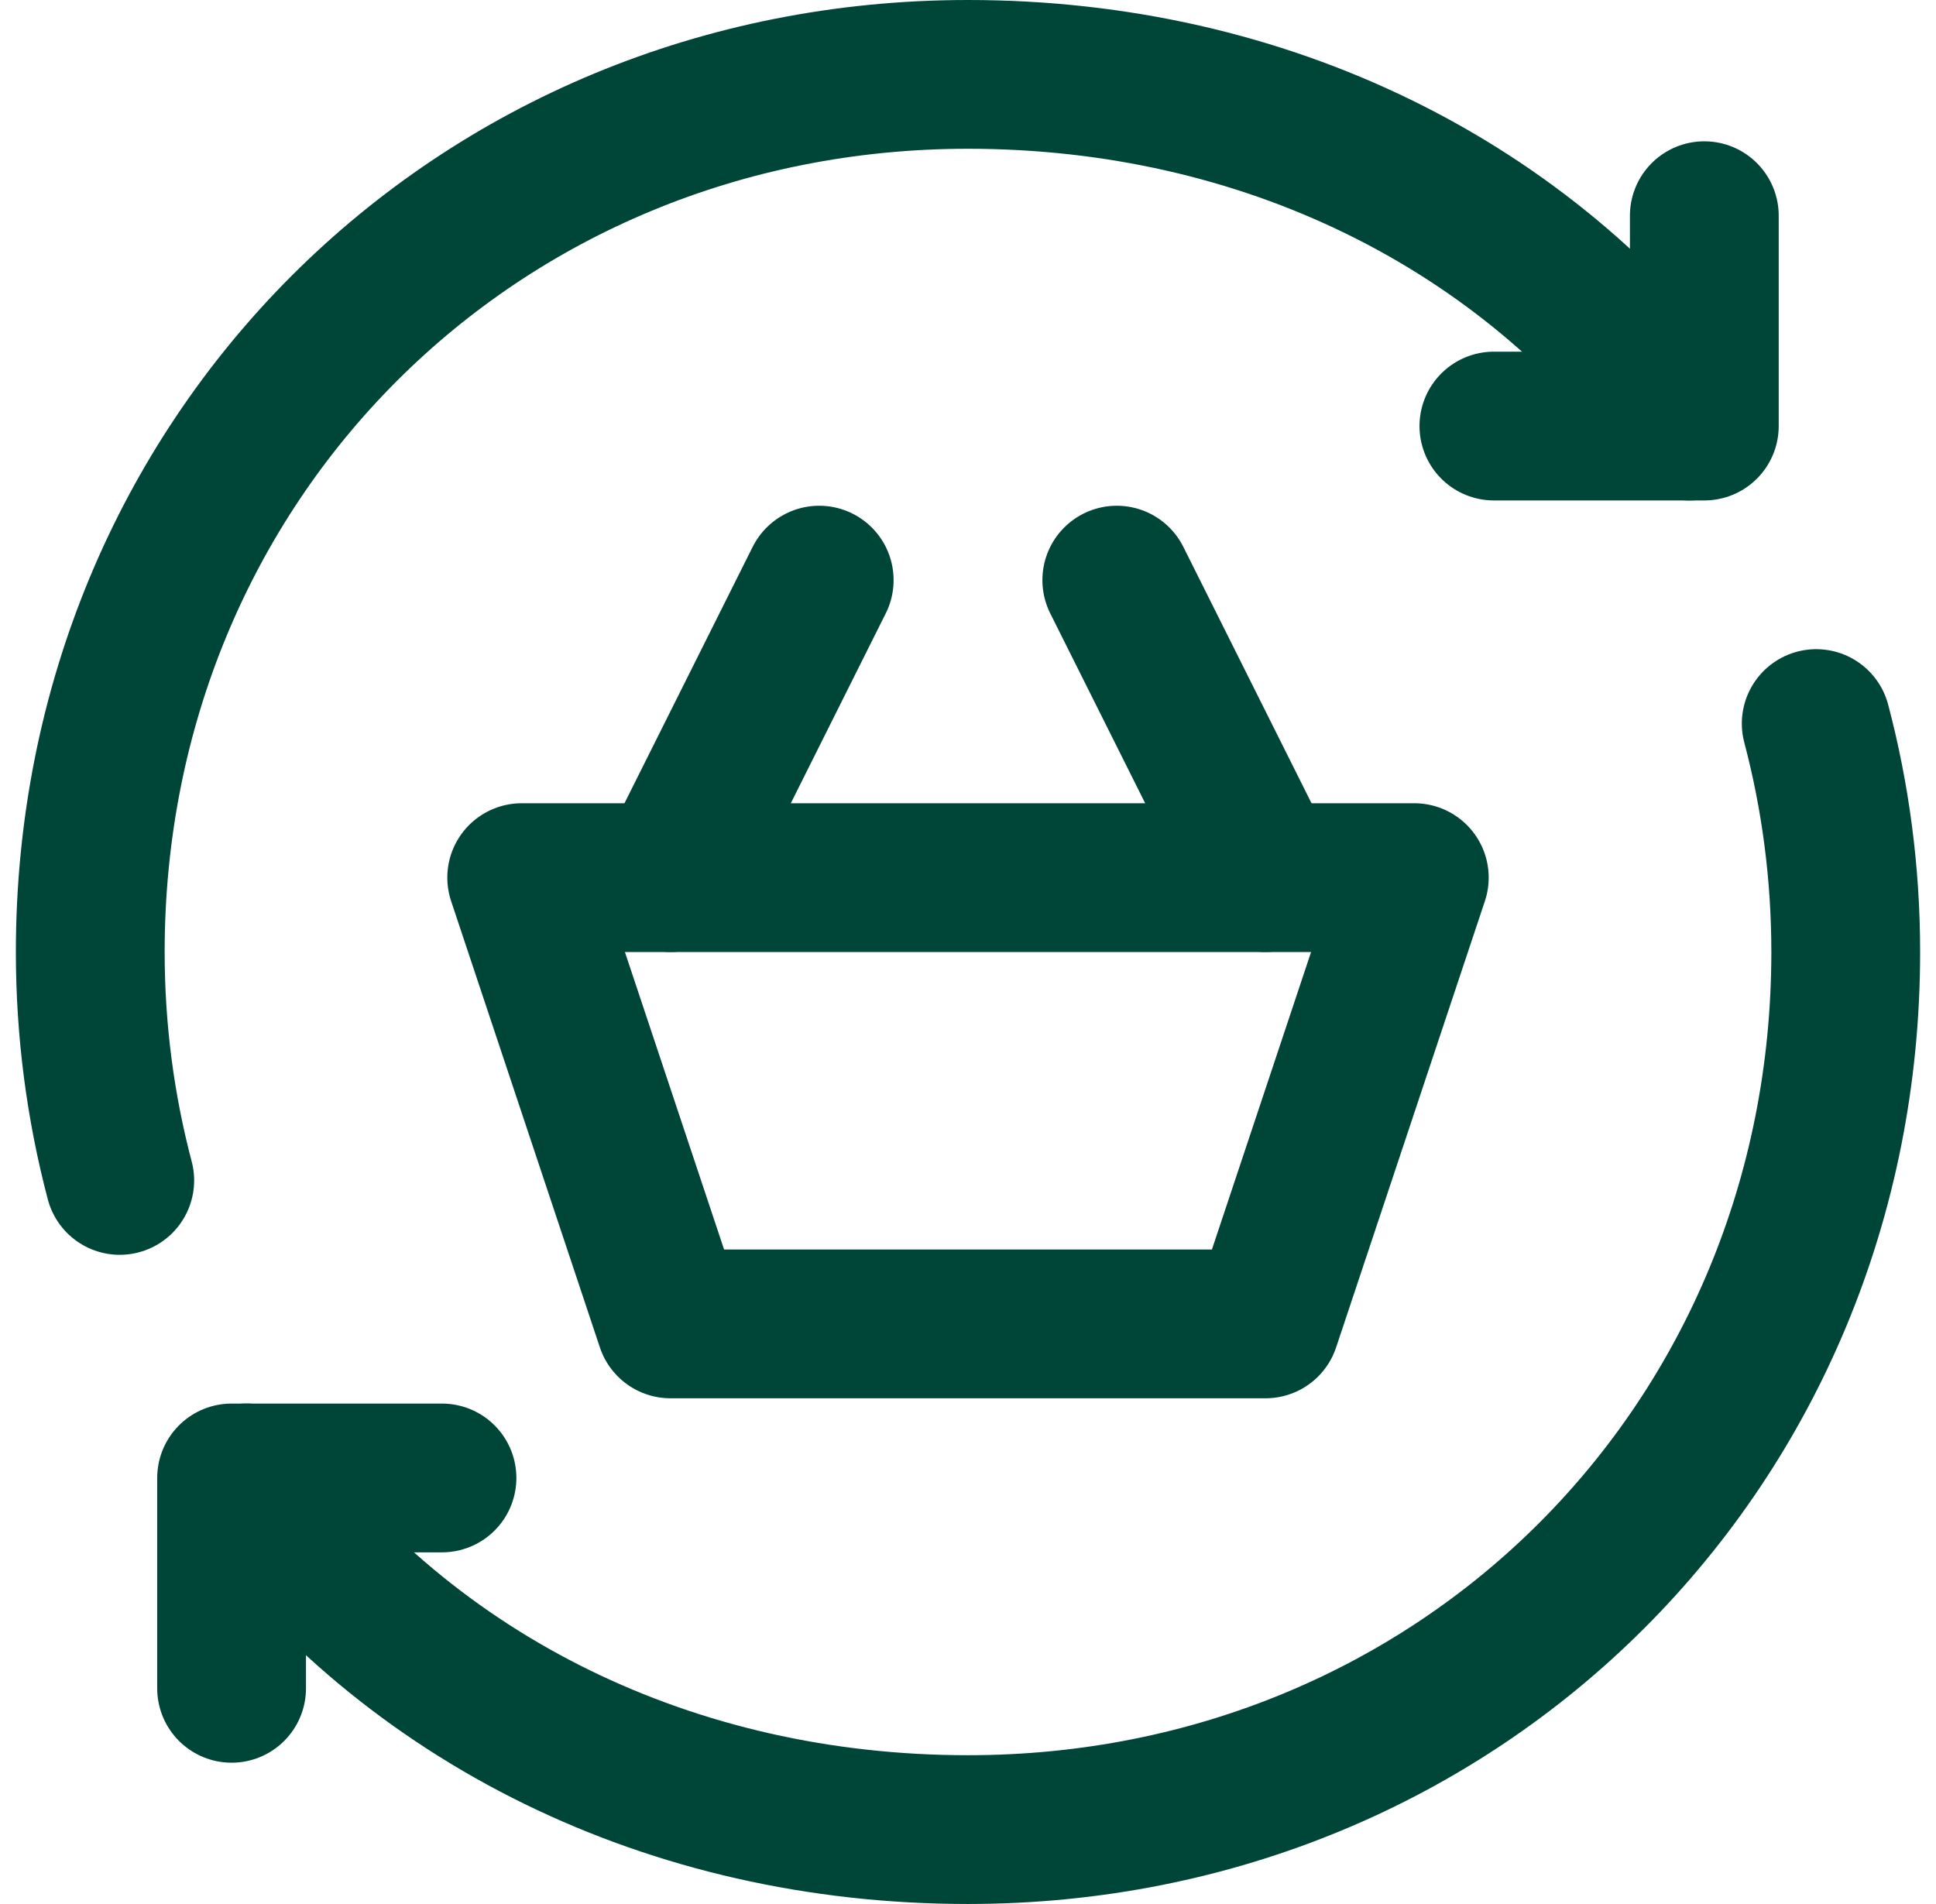
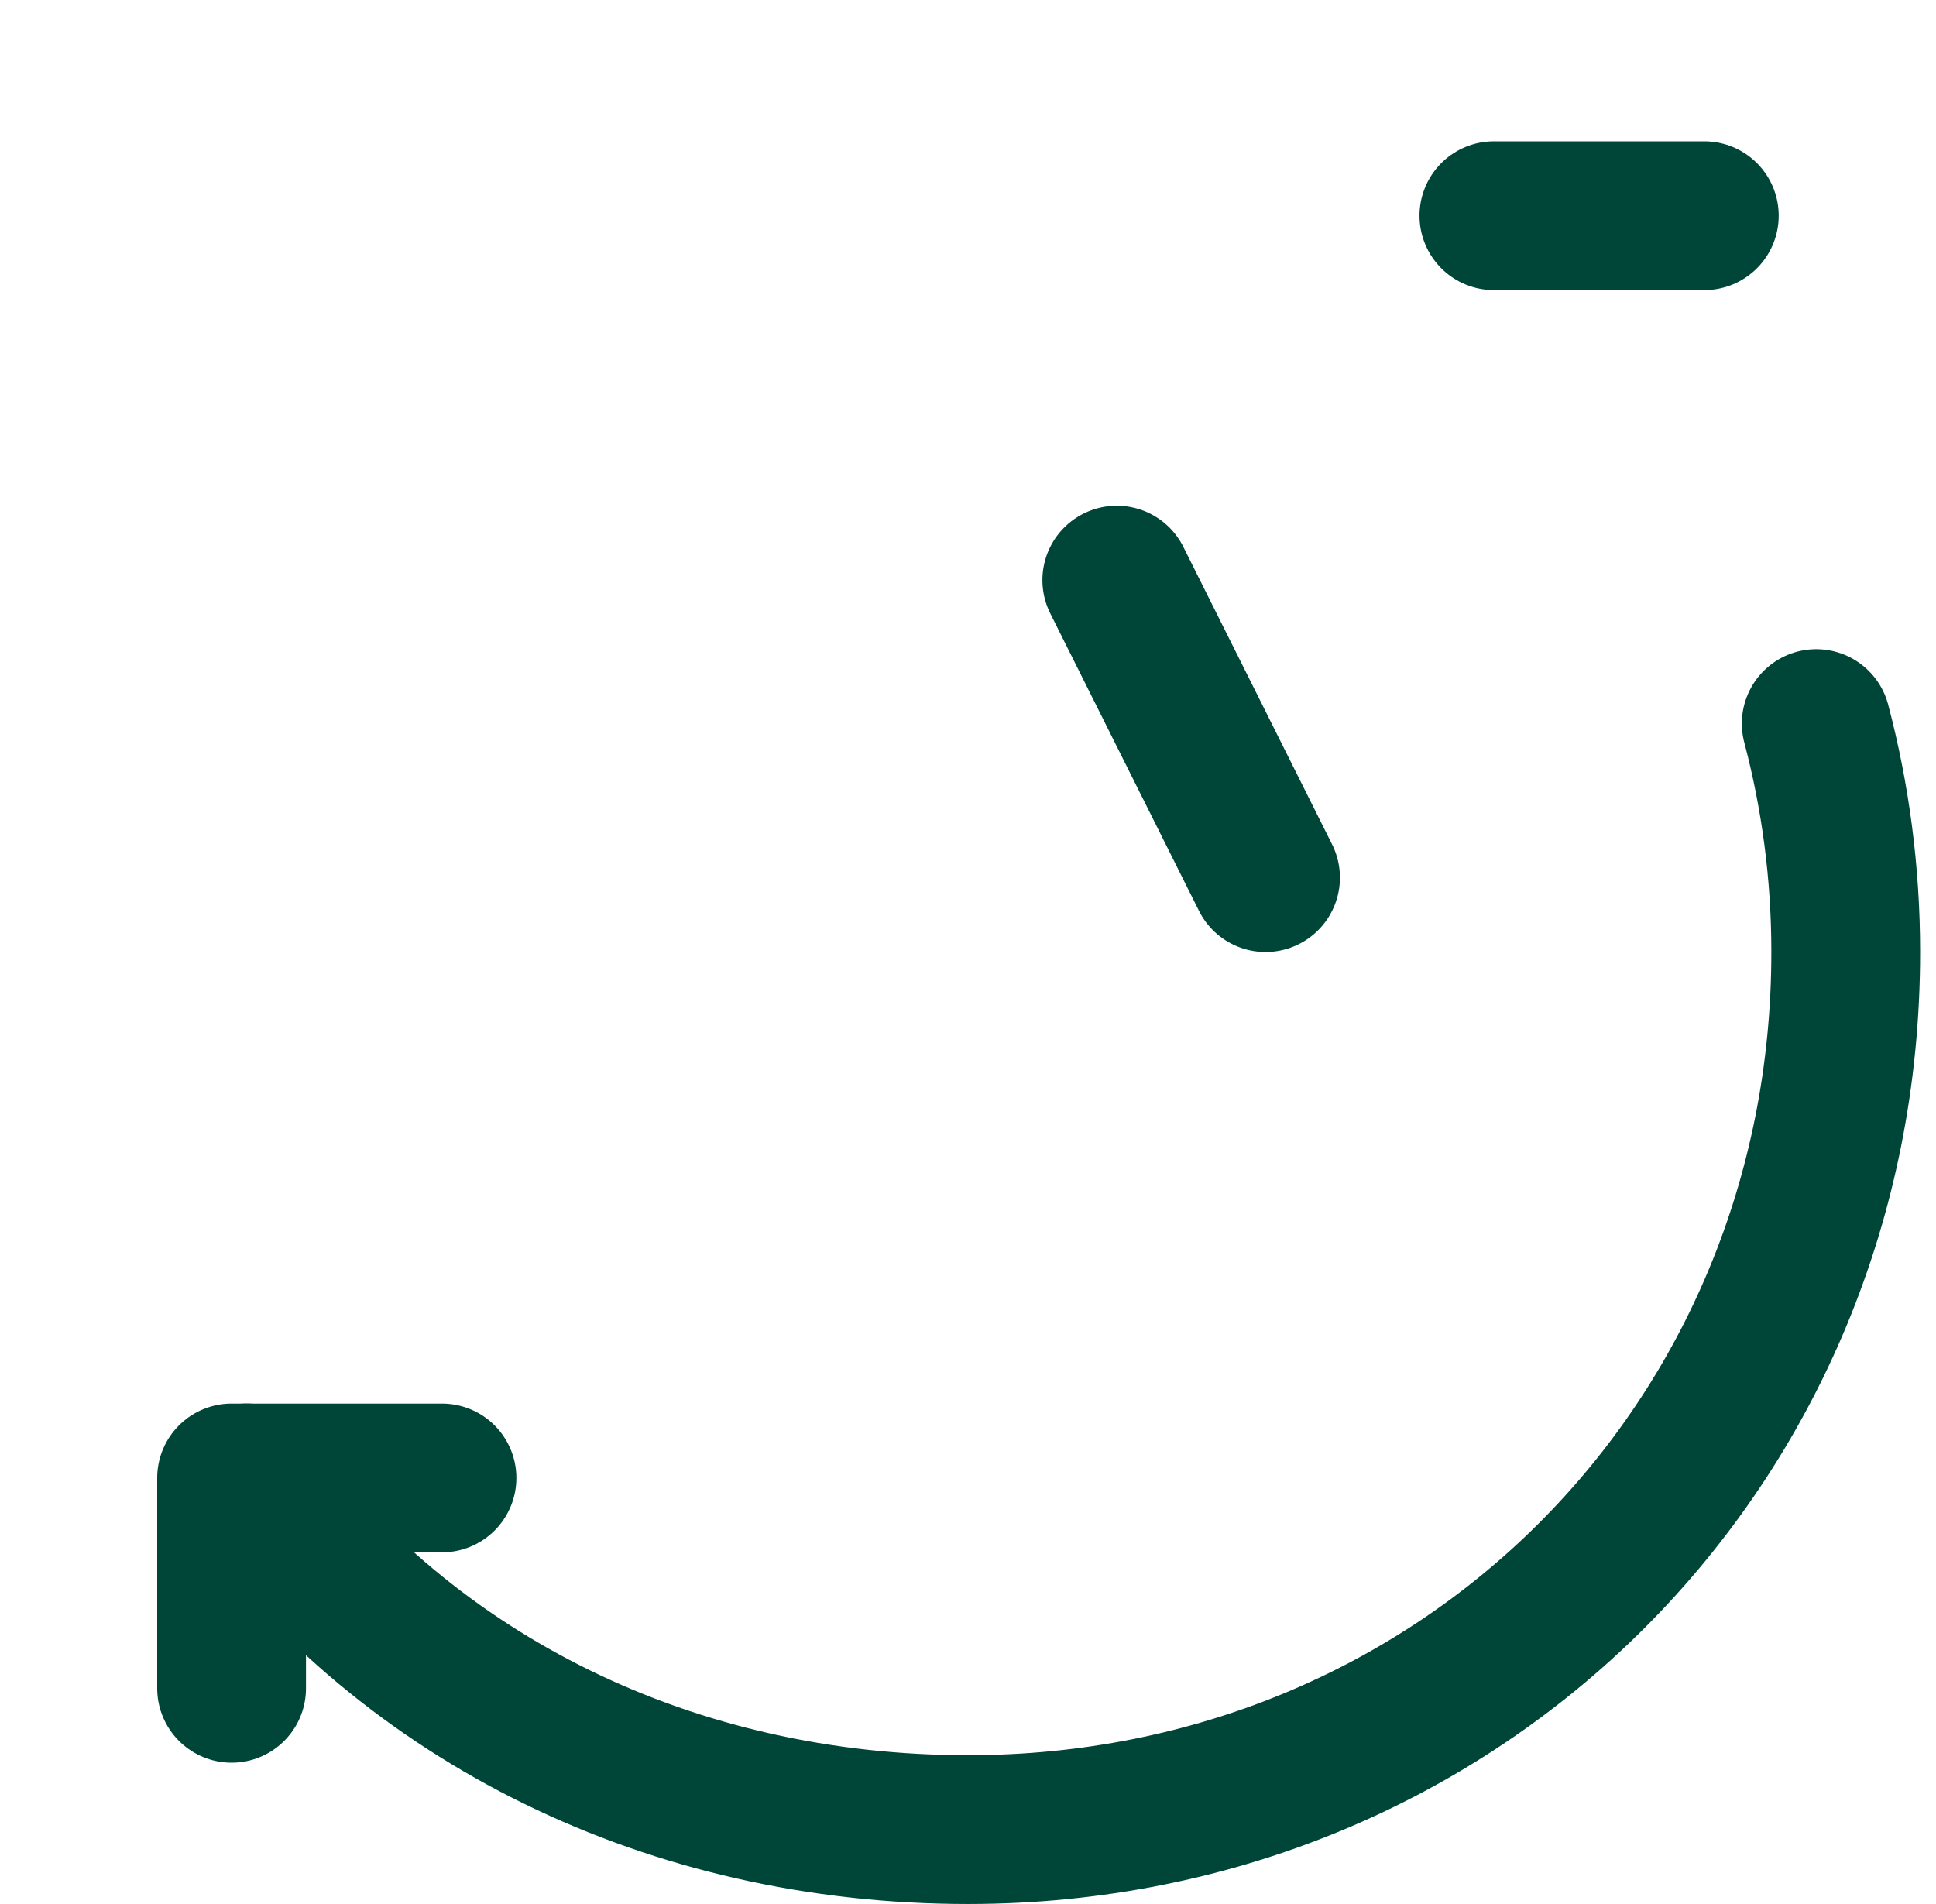
<svg xmlns="http://www.w3.org/2000/svg" width="61" height="60" viewBox="0 0 61 60" fill="none">
  <g clip-path="url(#clip0_2892_365)">
    <path d="M57.226 22.801C57.833 25.098 58.156 27.511 58.156 29.999C58.156 45.532 46.032 57.655 30.499 57.655C21.163 57.655 12.889 53.575 7.773 46.572" stroke="#004638" stroke-width="4.688" stroke-miterlimit="10" stroke-linecap="round" stroke-linejoin="round" />
-     <path d="M3.773 37.198C3.167 34.901 2.844 32.488 2.844 30C2.844 14.467 14.967 2.344 30.5 2.344C39.836 2.344 48.11 6.424 53.226 13.427" stroke="#004638" stroke-width="4.688" stroke-miterlimit="10" stroke-linecap="round" stroke-linejoin="round" />
-     <path d="M39.875 41.719H21.125L16.438 27.656H44.562L39.875 41.719Z" stroke="#004638" stroke-width="4.688" stroke-miterlimit="10" stroke-linecap="round" stroke-linejoin="round" />
-     <path d="M21.125 27.656L25.812 18.281" stroke="#004638" stroke-width="4.688" stroke-miterlimit="10" stroke-linecap="round" stroke-linejoin="round" />
    <path d="M39.875 27.656L35.188 18.281" stroke="#004638" stroke-width="4.688" stroke-miterlimit="10" stroke-linecap="round" stroke-linejoin="round" />
    <path d="M7.297 53.203V46.574H13.926" stroke="#004638" stroke-width="4.688" stroke-miterlimit="10" stroke-linecap="round" stroke-linejoin="round" />
-     <path d="M53.7 6.797V13.426H47.07" stroke="#004638" stroke-width="4.688" stroke-miterlimit="10" stroke-linecap="round" stroke-linejoin="round" />
+     <path d="M53.7 6.797H47.07" stroke="#004638" stroke-width="4.688" stroke-miterlimit="10" stroke-linecap="round" stroke-linejoin="round" />
  </g>
  <defs>
    <clipPath id="clip0_2892_365">
      <rect width="60" height="60" fill="white" transform="translate(0.5)" />
    </clipPath>
  </defs>
</svg>